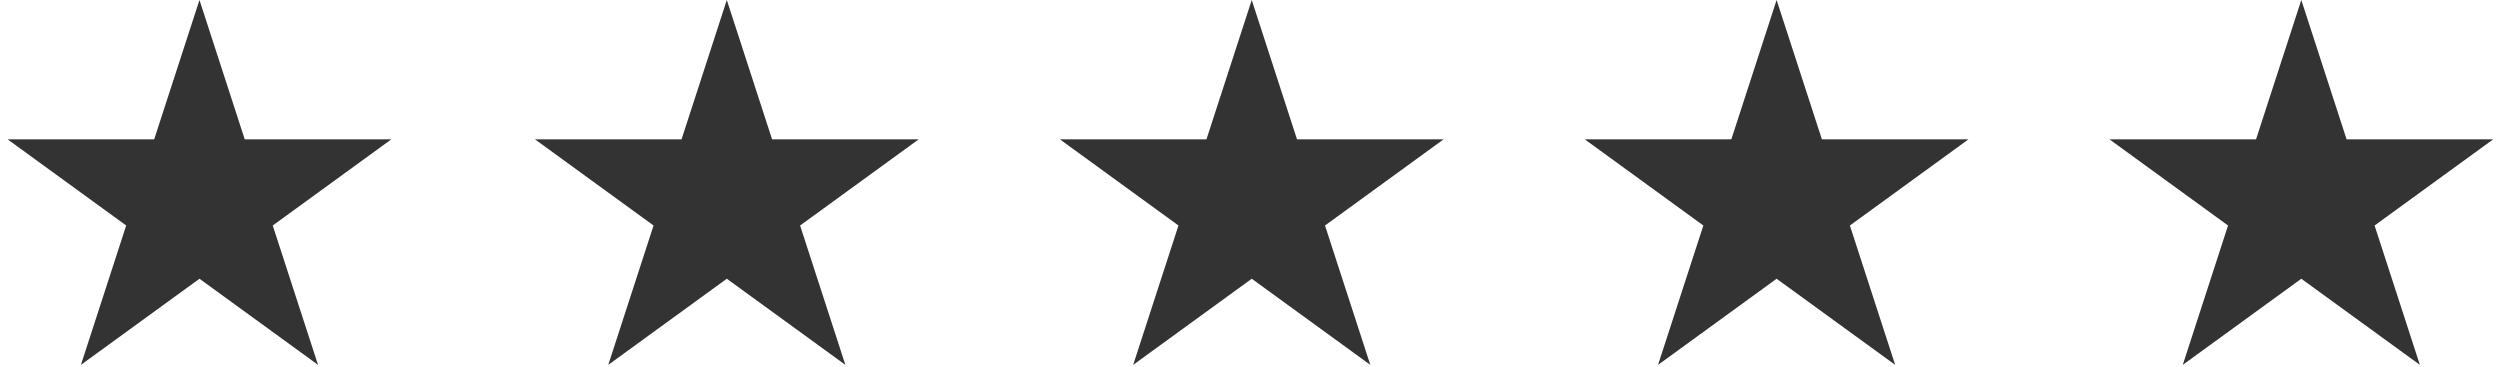
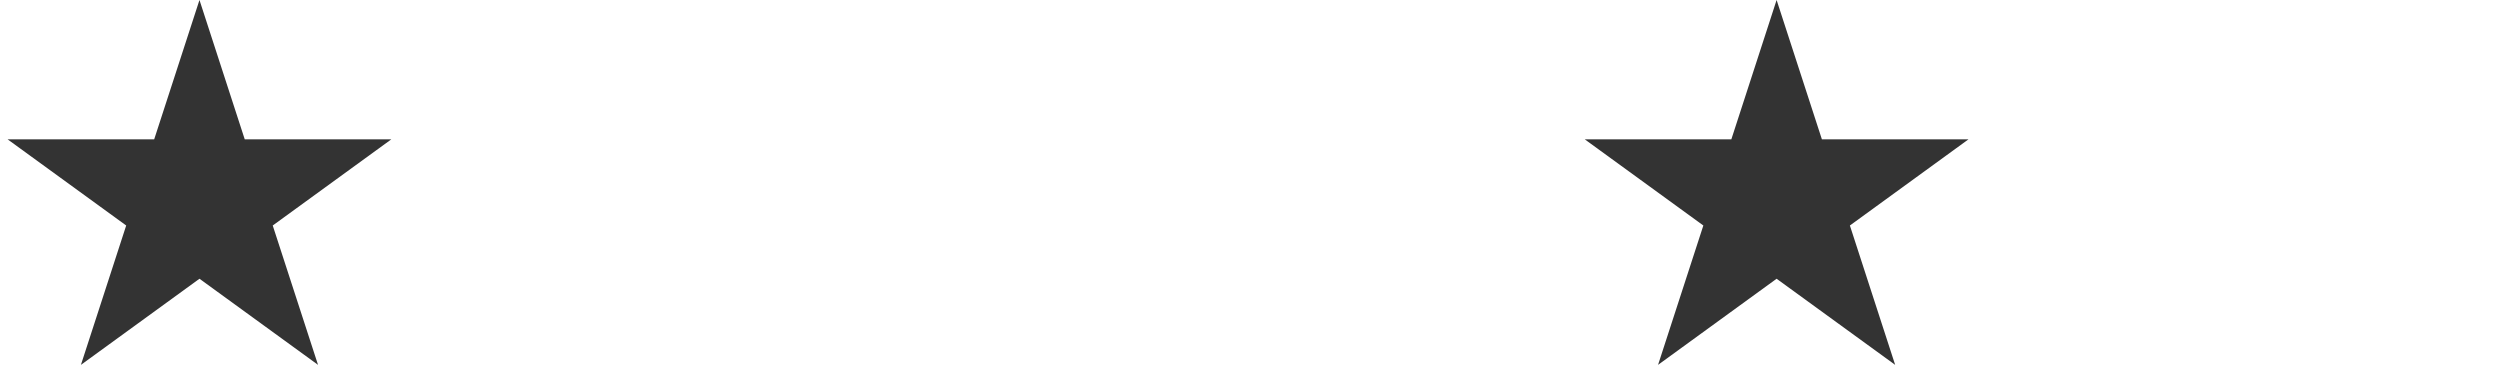
<svg xmlns="http://www.w3.org/2000/svg" width="109" height="16" viewBox="0 0 109 16" fill="none">
  <g clip-path="url(#clip0_89_175)">
    <path fill-rule="evenodd" clip-rule="evenodd" d="M8.697 0L10.671 6.076H17.06L11.891 9.832L13.866 15.908L8.697 12.153L3.528 15.908L5.502 9.832L0.333 6.076H6.722L8.697 0Z" fill="#333333" />
-     <path fill-rule="evenodd" clip-rule="evenodd" d="M31.689 0L33.663 6.076H40.053L34.884 9.832L36.858 15.908L31.689 12.153L26.52 15.908L28.495 9.832L23.326 6.076H29.715L31.689 0Z" fill="#333333" />
-     <path fill-rule="evenodd" clip-rule="evenodd" d="M54.576 0L56.55 6.076H62.939L57.77 9.832L59.745 15.908L54.576 12.153L49.407 15.908L51.381 9.832L46.212 6.076H52.601L54.576 0Z" fill="#333333" />
    <path fill-rule="evenodd" clip-rule="evenodd" d="M77.46 0L79.435 6.076H85.824L80.655 9.832L82.629 15.908L77.46 12.153L72.291 15.908L74.266 9.832L69.097 6.076H75.486L77.46 0Z" fill="#333333" />
-     <path fill-rule="evenodd" clip-rule="evenodd" d="M100.337 0L102.312 6.076H108.701L103.532 9.832L105.506 15.908L100.337 12.153L95.169 15.908L97.143 9.832L91.974 6.076H98.363L100.337 0Z" fill="#333333" />
  </g>
  <defs>
    <clipPath id="clip0_89_175">
      <rect width="108.431" height="16" fill="white" transform="translate(0.333)" />
    </clipPath>
  </defs>
</svg>